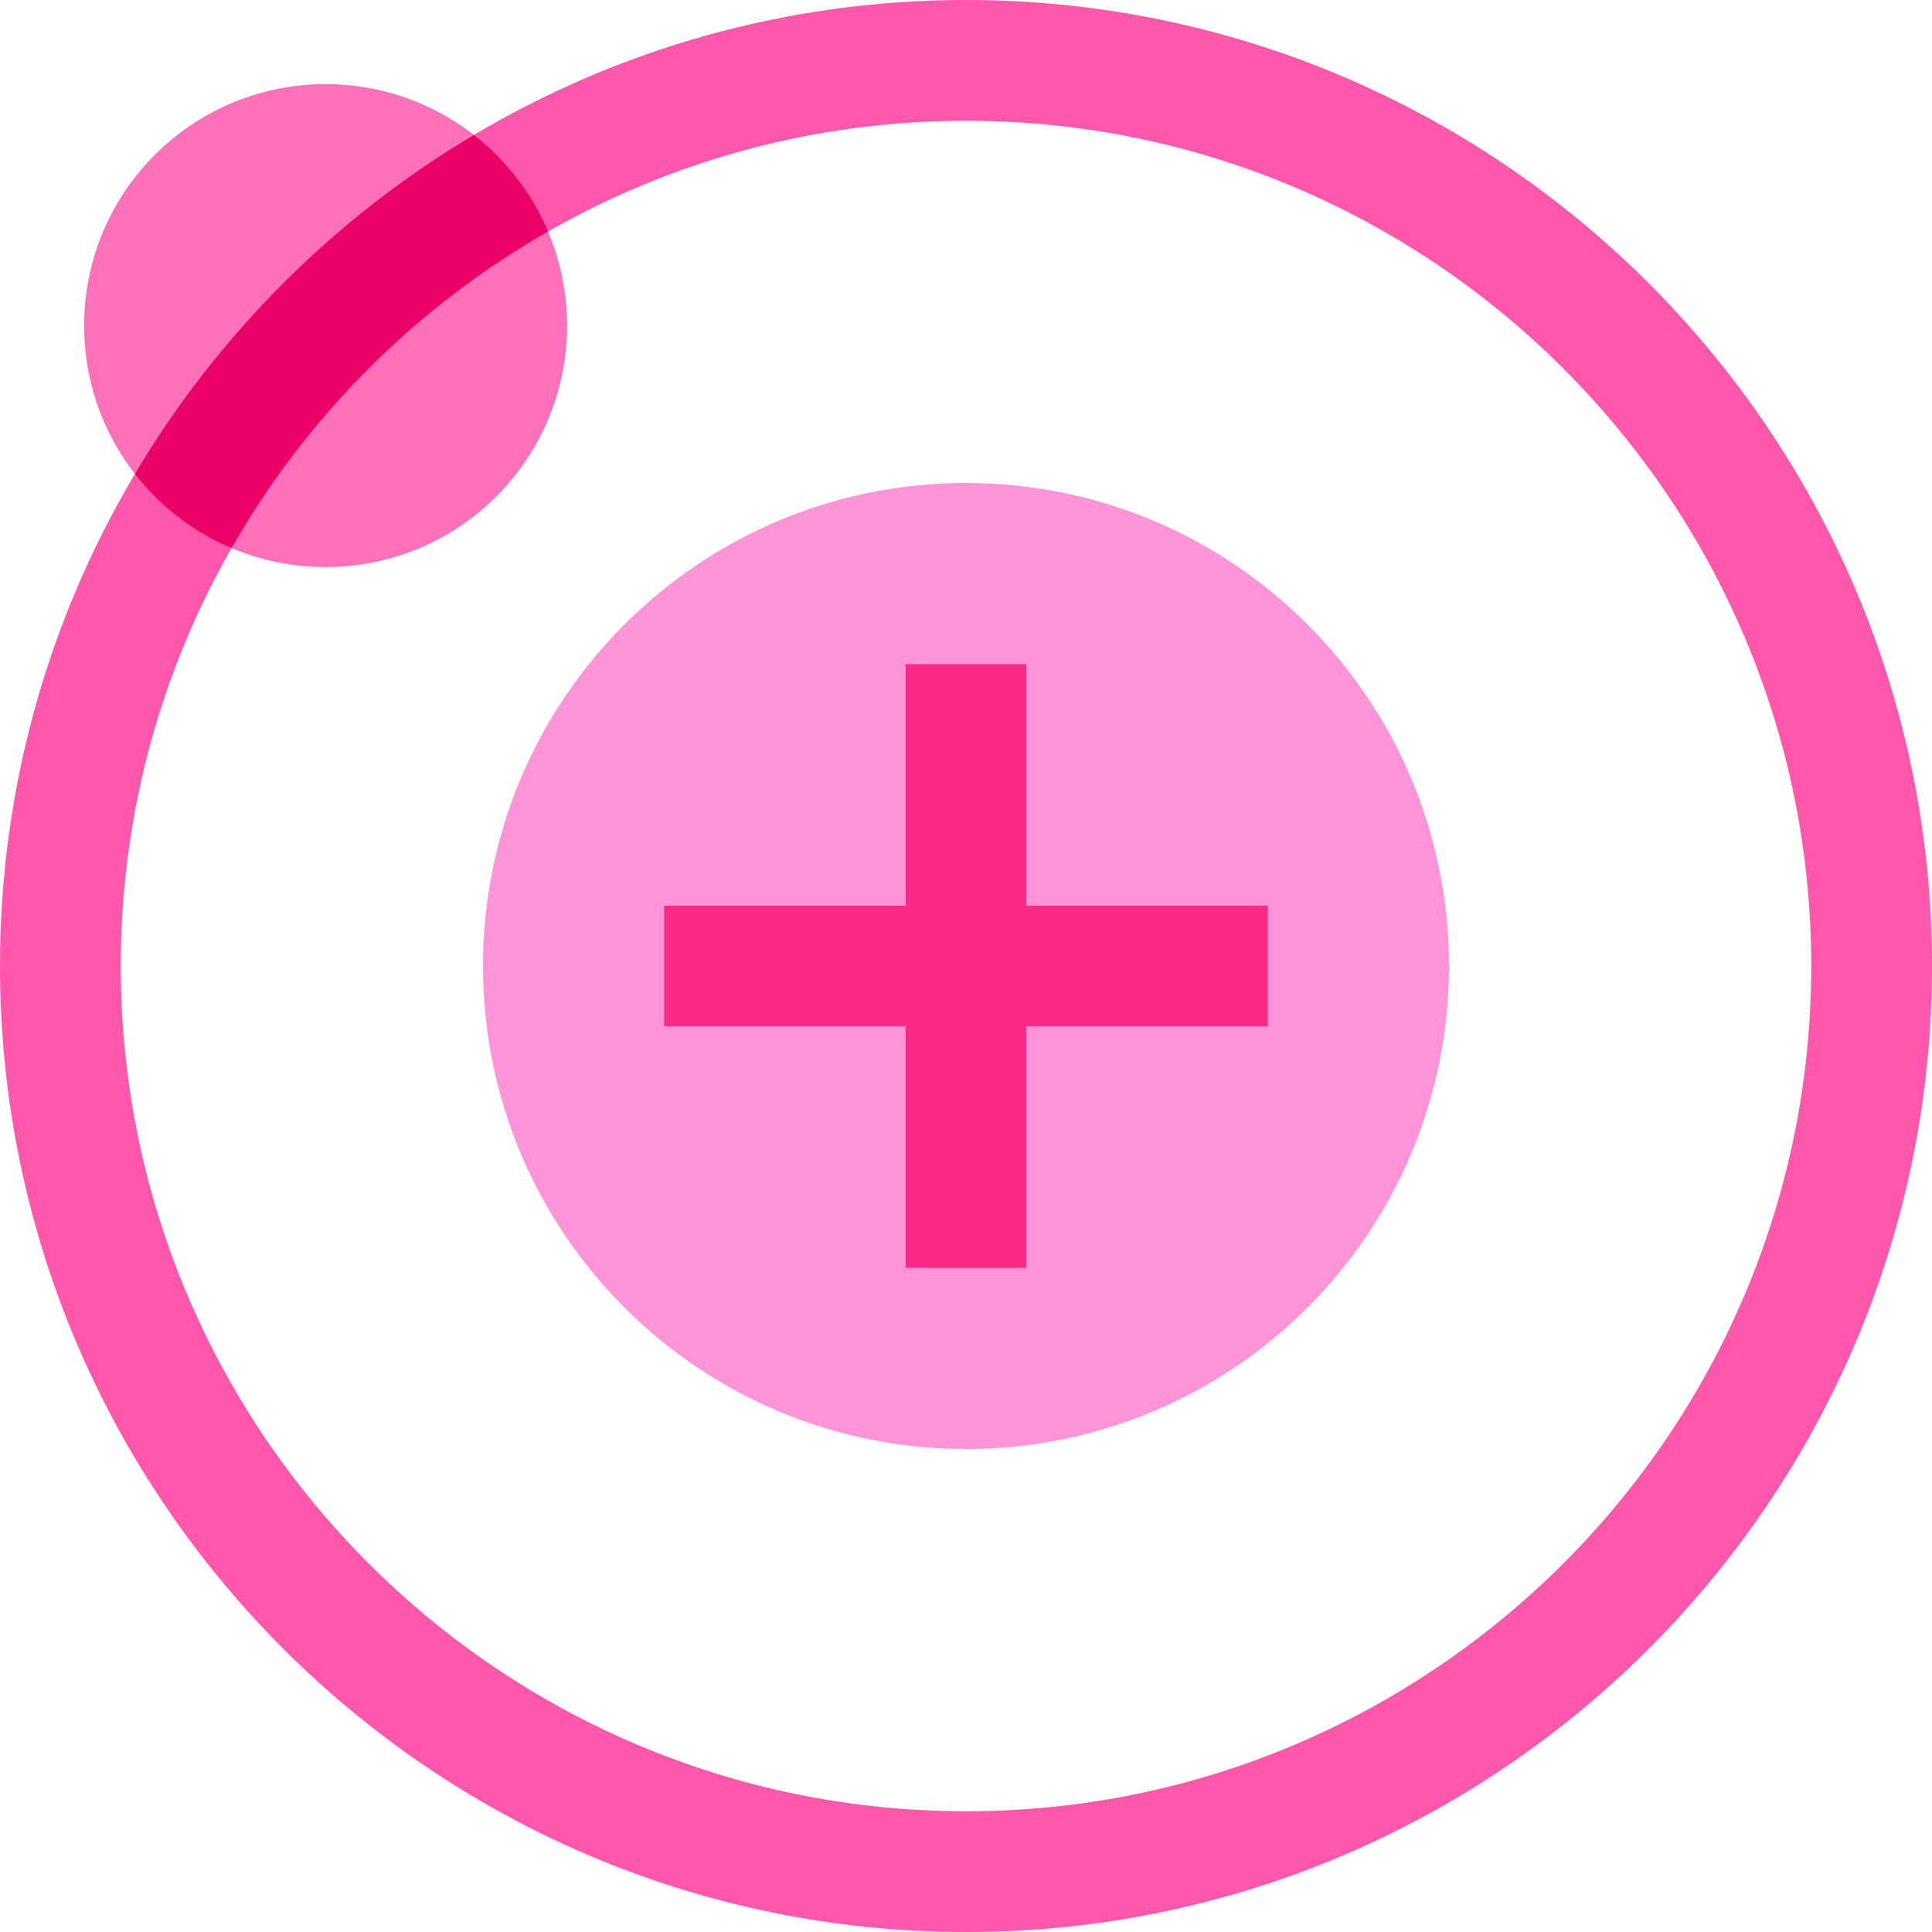
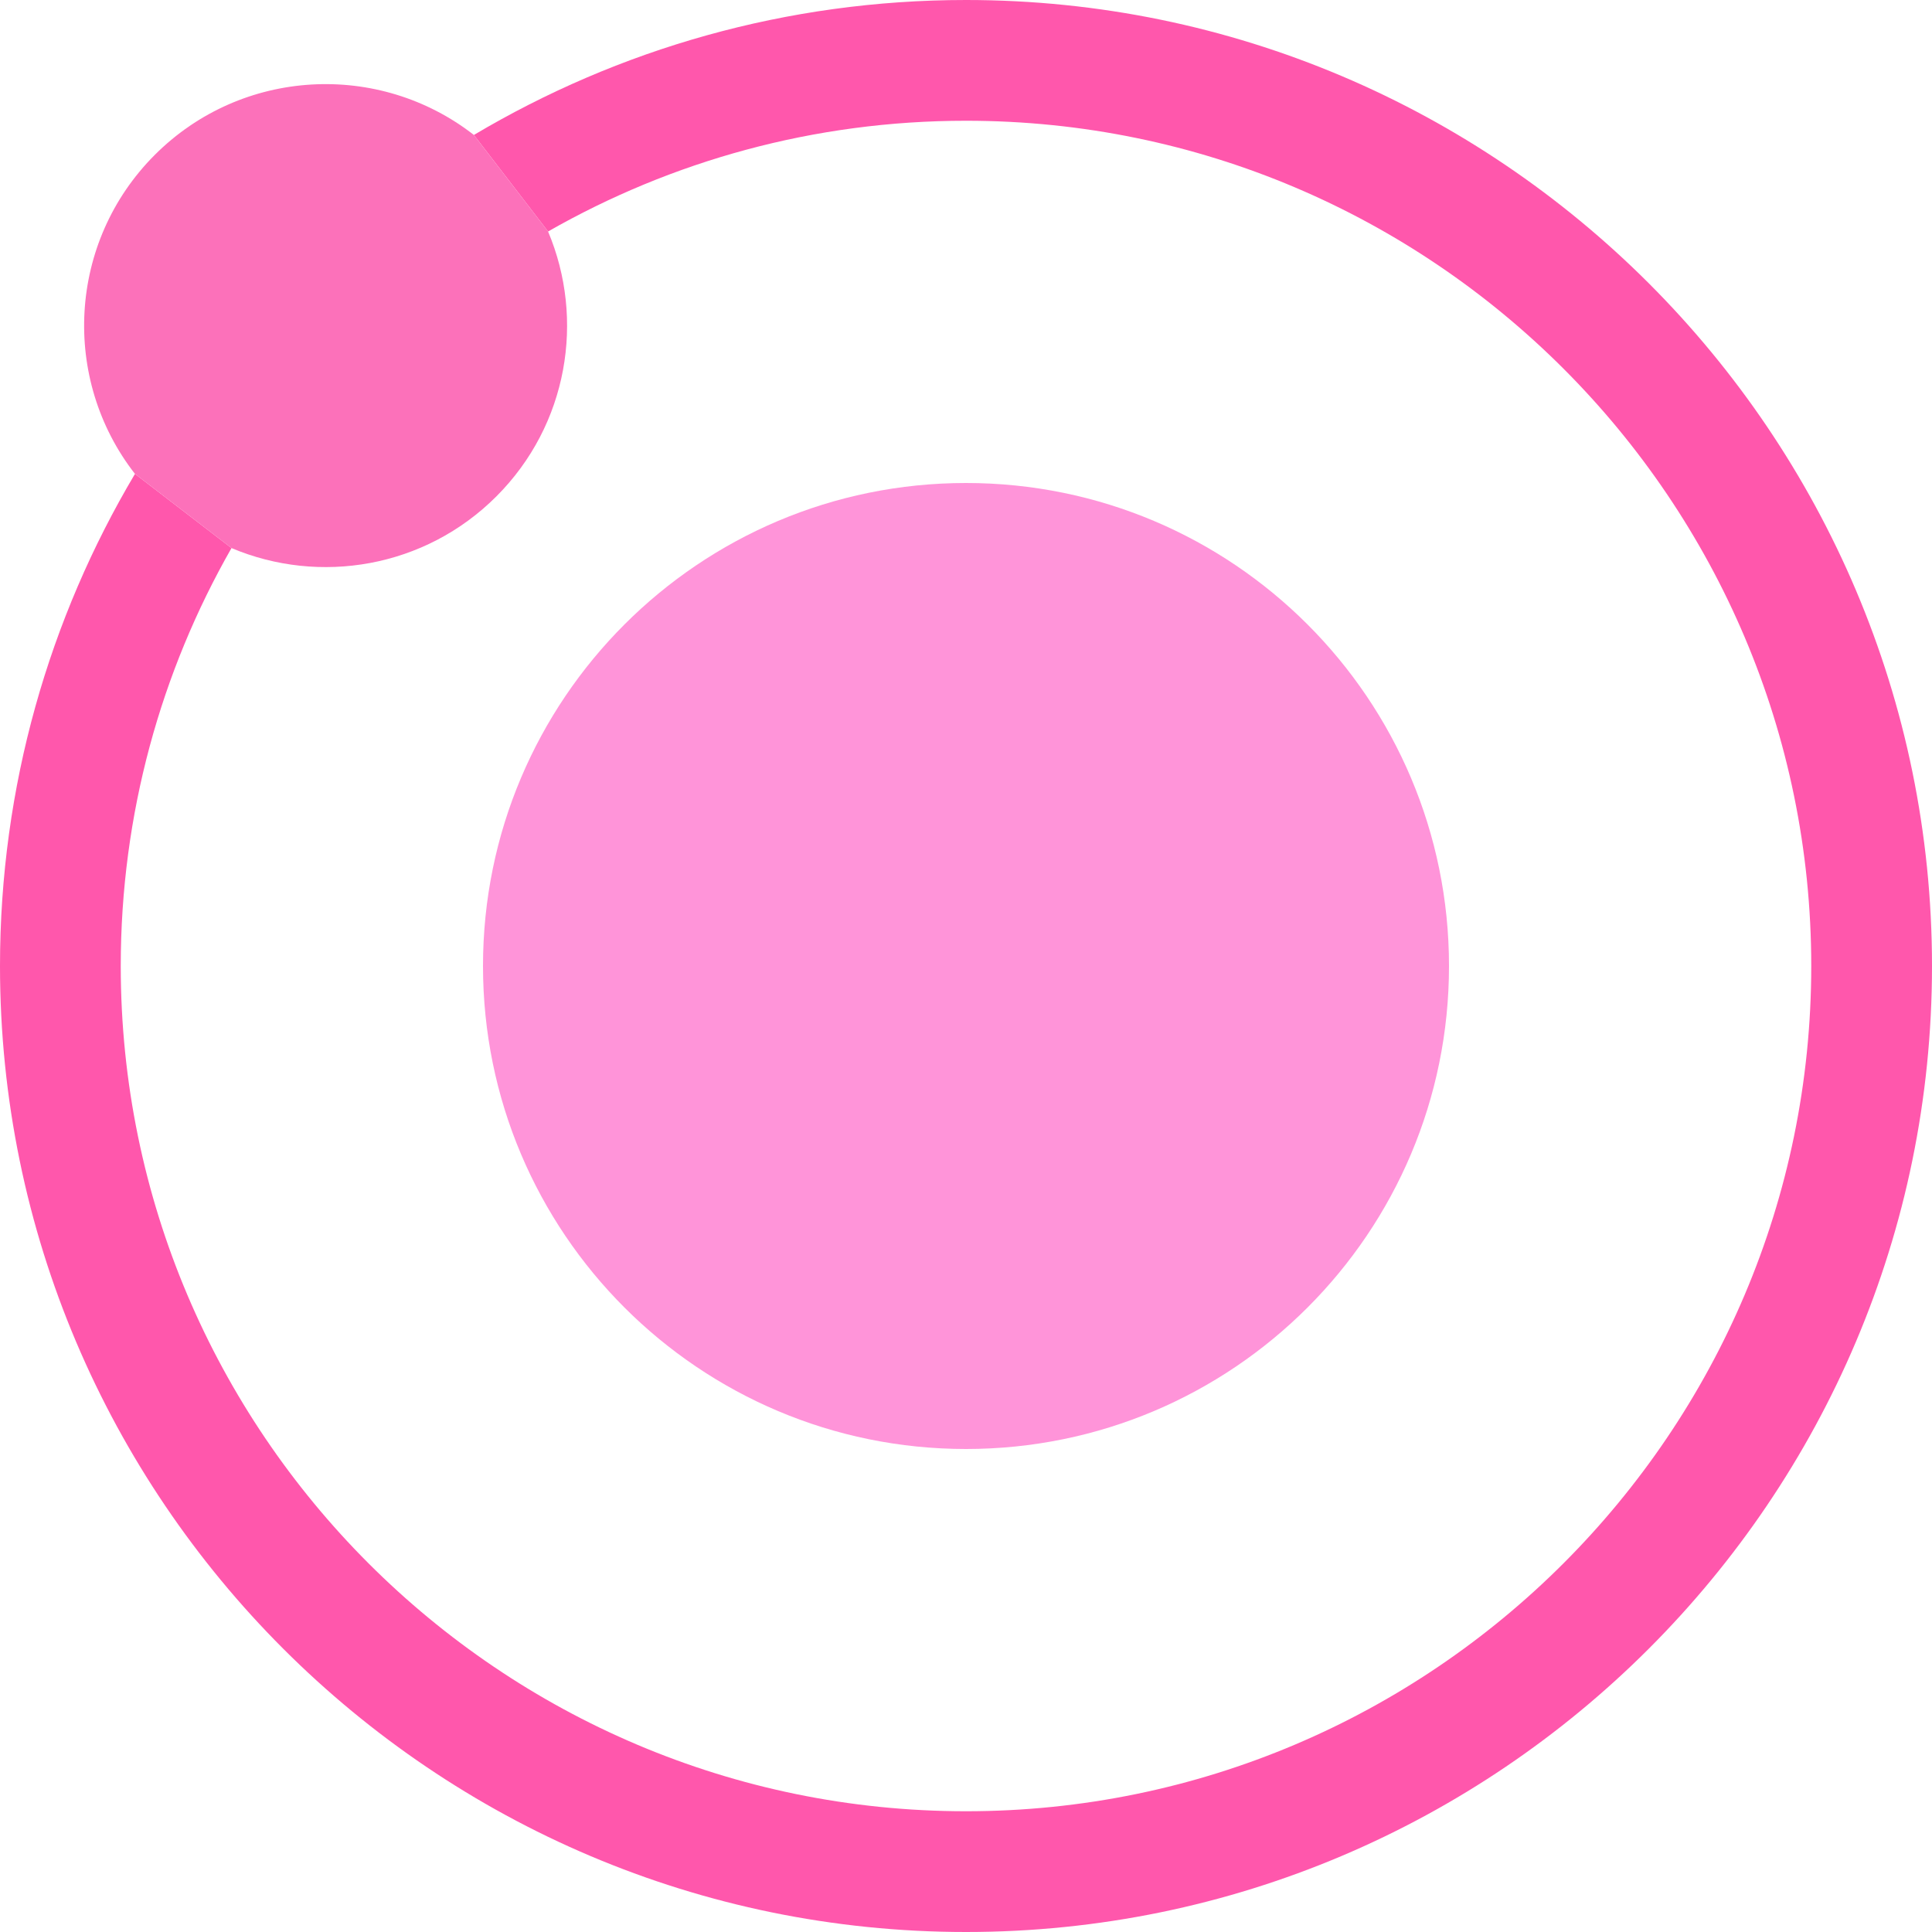
<svg xmlns="http://www.w3.org/2000/svg" width="28" height="28" viewBox="0 0 28 28" fill="none">
  <path d="M14 21C17.866 21 21 17.866 21 14C21 10.134 17.866 7 14 7C10.134 7 7 10.134 7 14C7 17.866 10.134 21 14 21Z" fill="#FF94D9" />
-   <path d="M18.375 13.125H14.875V9.625H13.125V13.125H9.625V14.875H13.125V18.375H14.875V14.875H18.375V13.125Z" fill="#FC2A87" />
  <path d="M14 0C11.397 0 8.958 0.714 6.868 1.956L7.943 3.355C9.73 2.334 11.798 1.75 14 1.75C20.755 1.75 26.25 7.245 26.25 14C26.25 20.755 20.755 26.25 14 26.25C7.245 26.25 1.75 20.755 1.75 14C1.75 11.798 2.334 9.73 3.355 7.943L1.956 6.868C0.714 8.958 0 11.397 0 14C0 21.72 6.28 28 14 28C21.72 28 28 21.72 28 14C28 6.28 21.72 0 14 0Z" fill="#FF57AC" />
  <path d="M7.943 3.355L6.868 1.956C5.495 0.885 3.507 0.982 2.244 2.244C0.982 3.507 0.885 5.495 1.956 6.868L3.355 7.943C4.629 8.481 6.156 8.232 7.194 7.194C8.232 6.156 8.481 4.629 7.943 3.355Z" fill="#FC71BA" />
-   <path d="M7.943 3.355C6.034 4.445 4.445 6.034 3.355 7.943C2.951 7.773 2.573 7.523 2.244 7.194C2.14 7.09 2.044 6.982 1.956 6.868C3.156 4.849 4.849 3.156 6.868 1.956C6.981 2.044 7.09 2.141 7.194 2.244C7.523 2.574 7.773 2.952 7.943 3.355Z" fill="#EB0068" />
</svg>